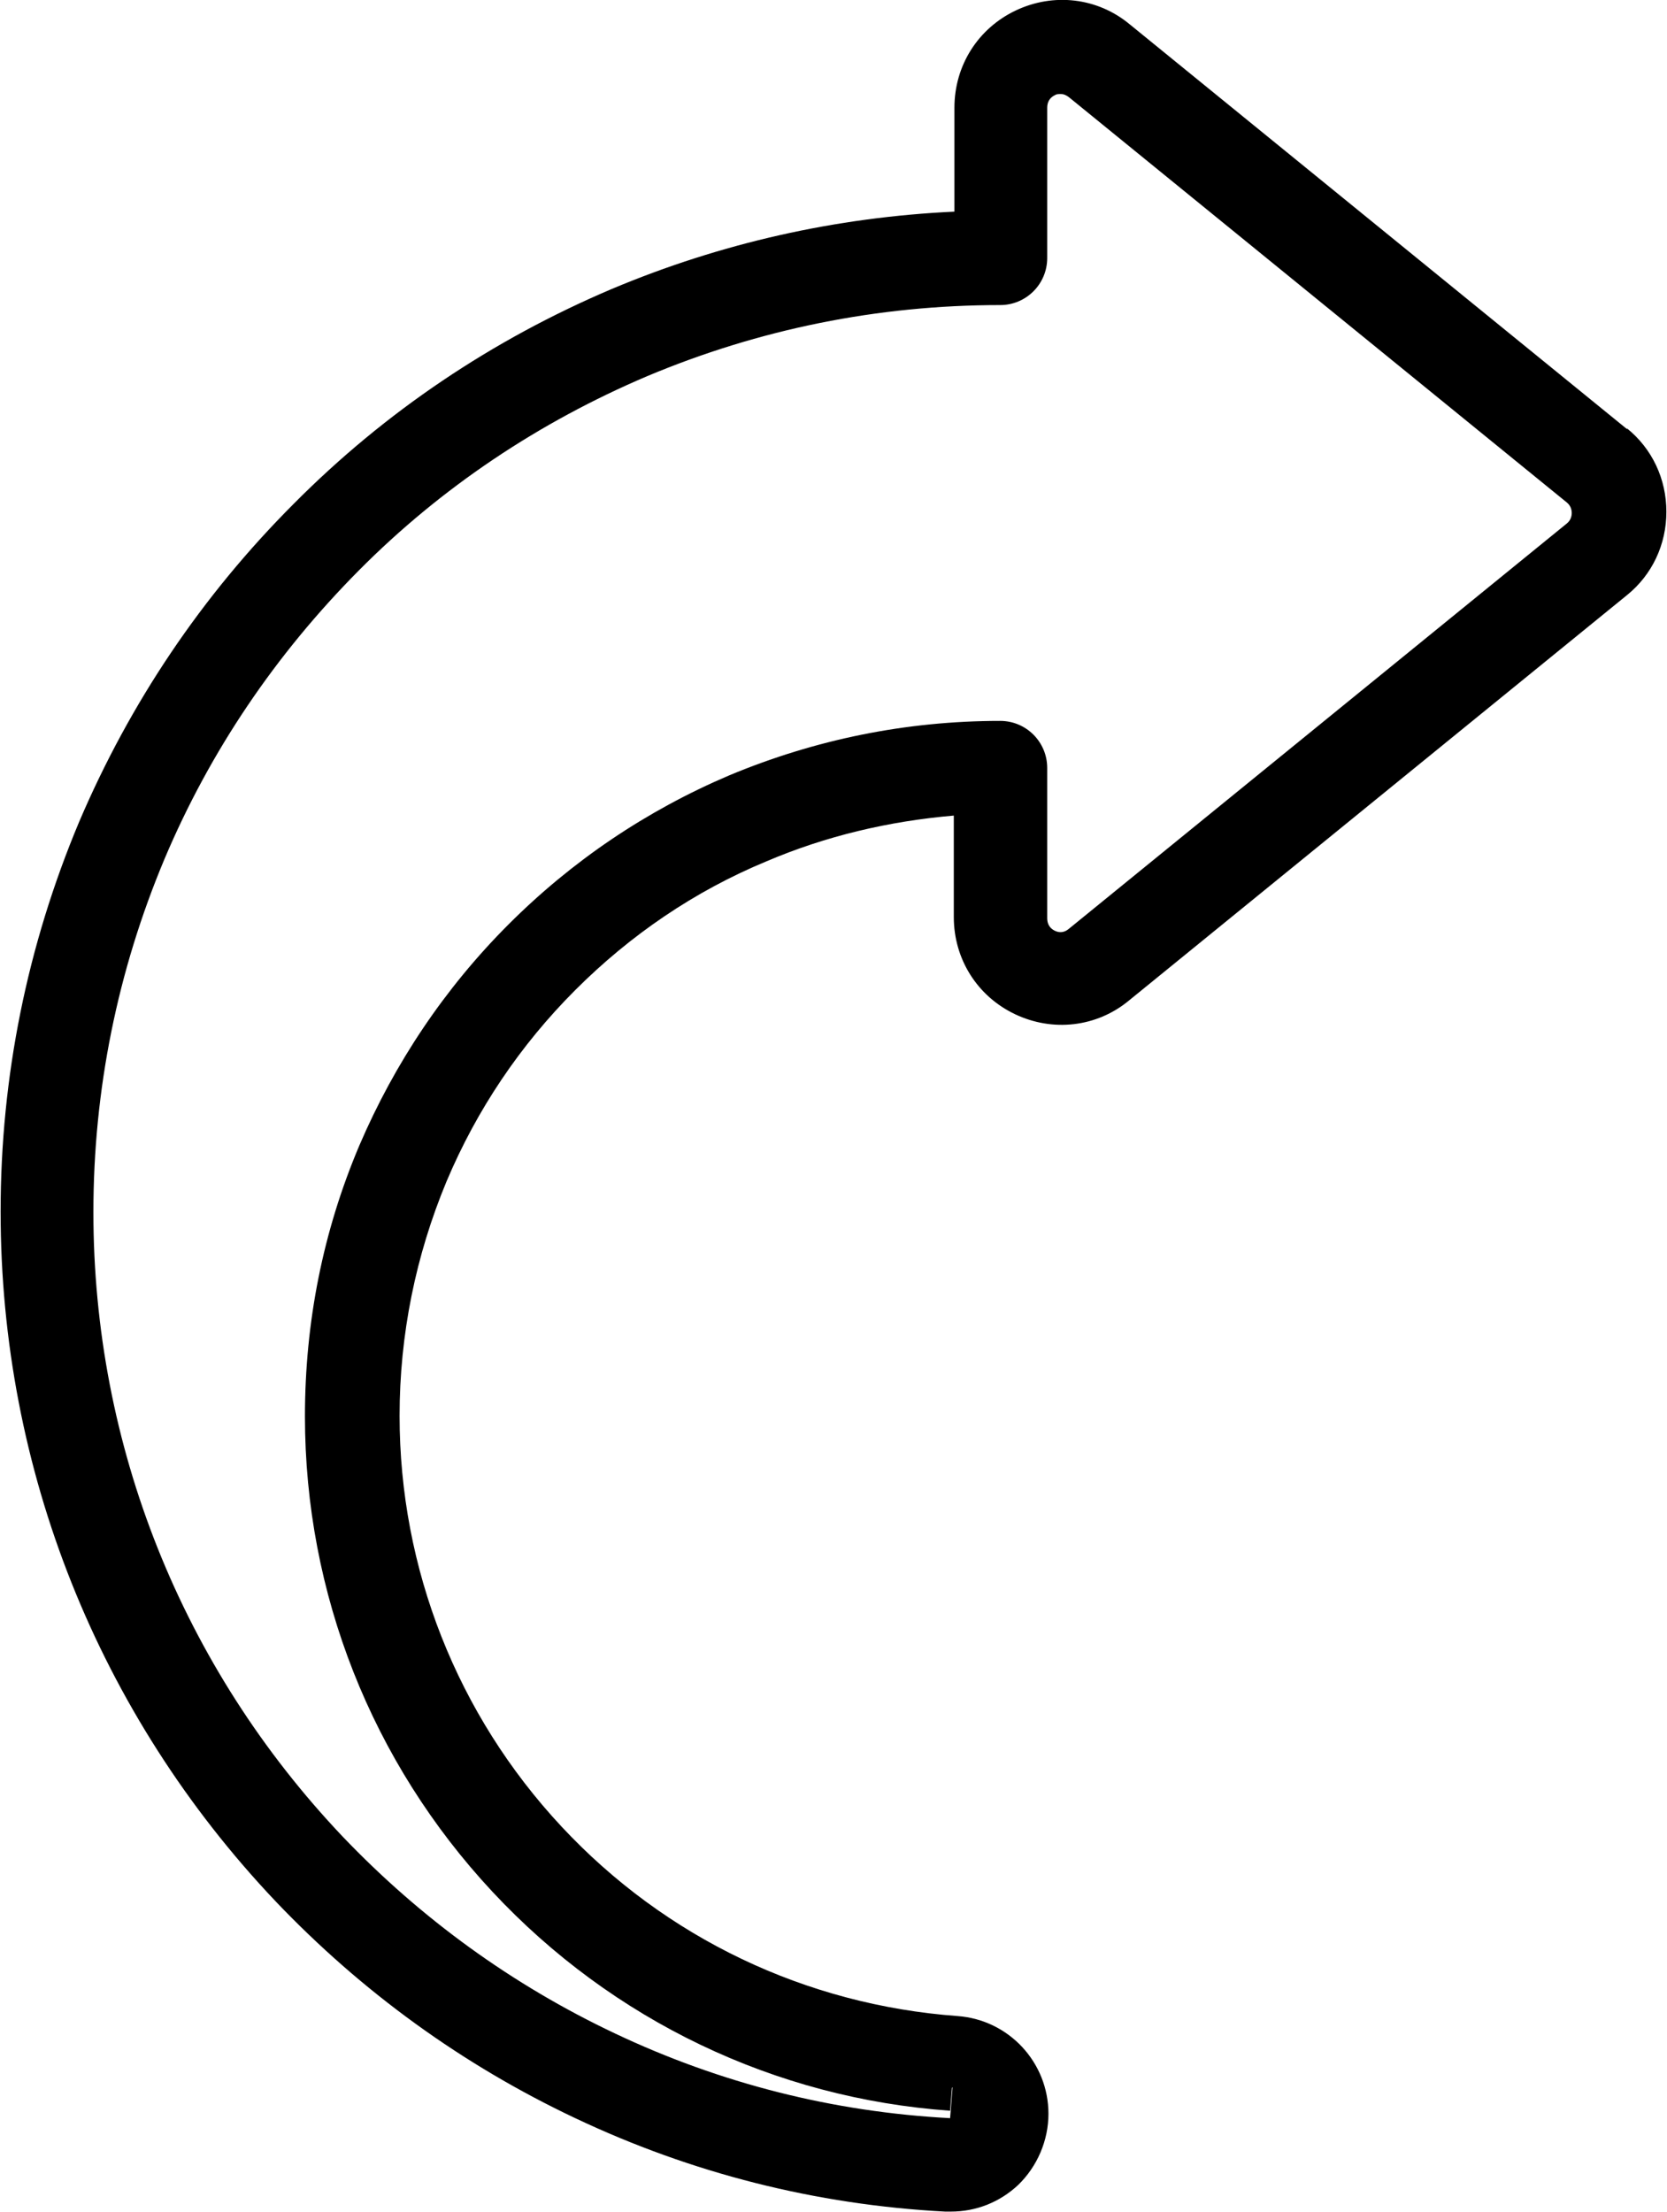
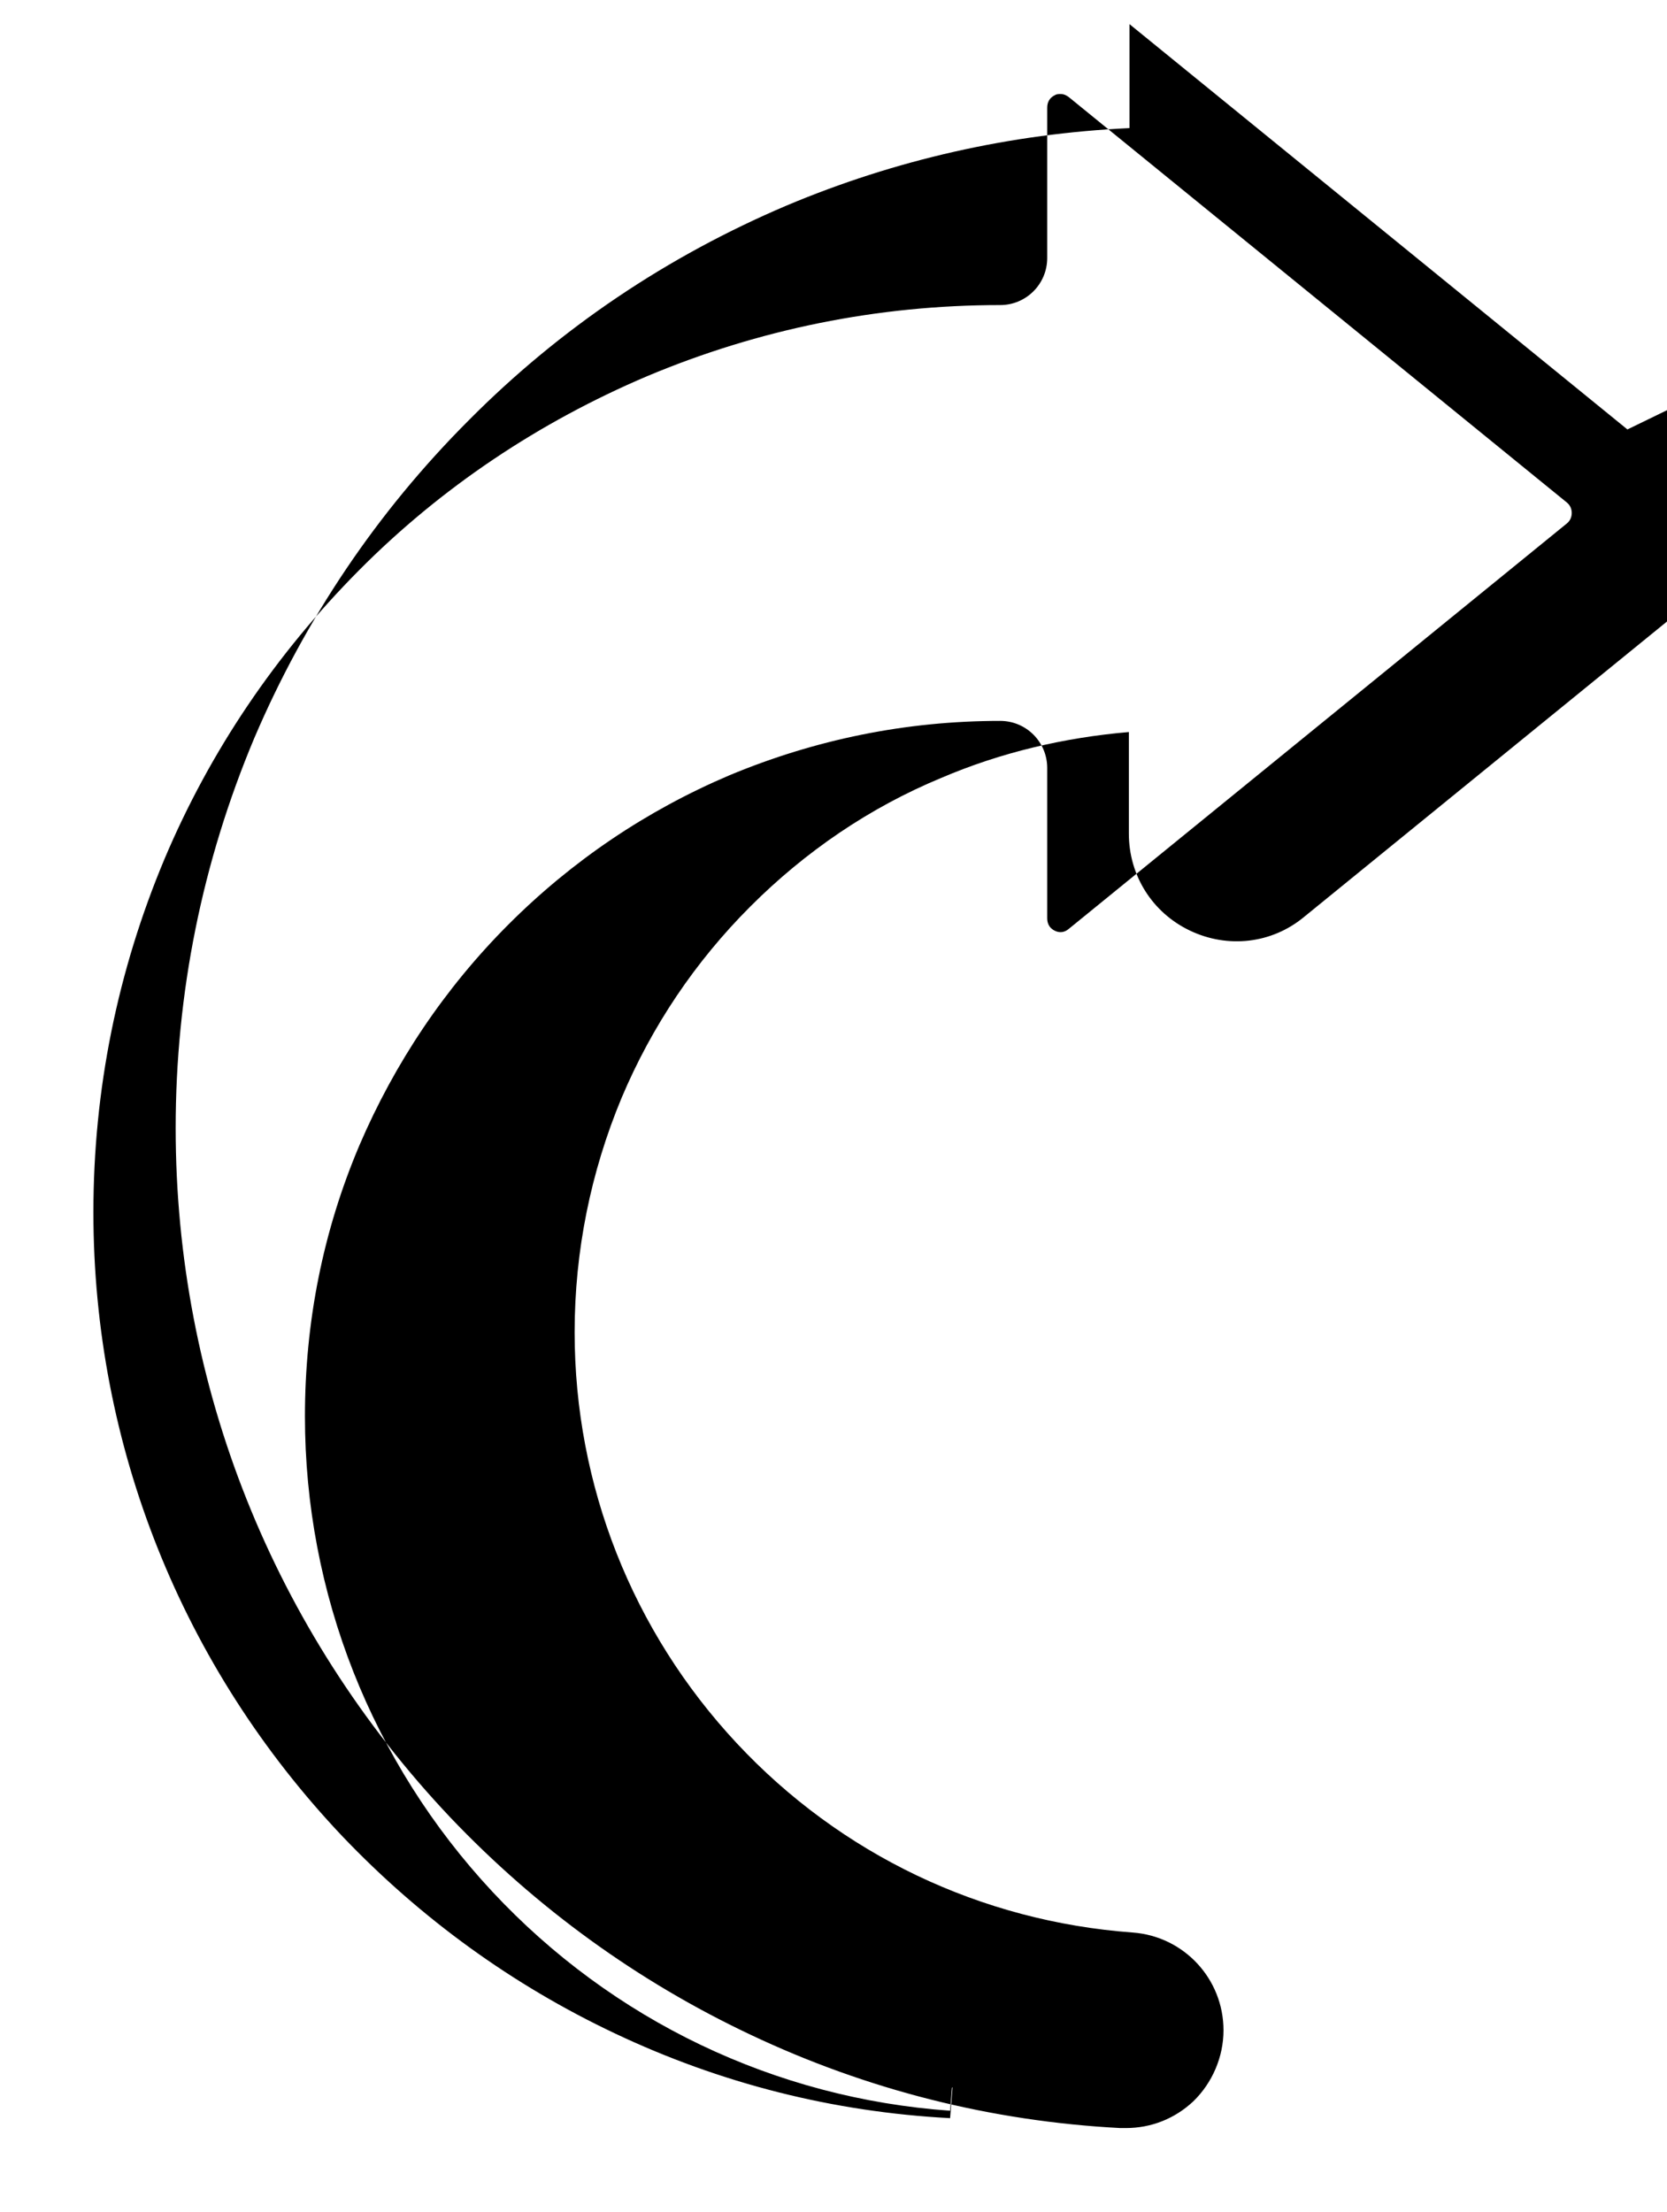
<svg xmlns="http://www.w3.org/2000/svg" viewBox="0 0 26.95 35.75" data-name="Capa 2" id="Capa_2">
  <g data-name="Capa 2" id="Capa_2-2">
-     <path d="M26.31,6.94L18.26.39c-.52-.43-1.23-.51-1.84-.22-.61.29-.99.89-.99,1.57v1.68c-1.92.09-3.78.51-5.54,1.25-1.93.82-3.66,1.98-5.14,3.47-1.49,1.49-2.65,3.22-3.47,5.14-.84,2-1.27,4.12-1.27,6.3,0,4.17,1.58,8.12,4.44,11.14,1.4,1.47,3.03,2.65,4.85,3.51,1.88.89,3.89,1.4,5.98,1.51h.09c.41,0,.79-.15,1.09-.43.31-.3.49-.72.49-1.15,0-.83-.64-1.52-1.47-1.58-2.45-.18-4.72-1.26-6.4-3.06-1.69-1.81-2.62-4.17-2.62-6.64,0-1.31.26-2.59.76-3.79.49-1.16,1.19-2.2,2.08-3.09.89-.89,1.93-1.6,3.09-2.08.96-.41,1.98-.65,3.03-.74v1.64c0,.68.38,1.28.99,1.57.61.29,1.32.21,1.84-.22l8.05-6.55c.41-.33.64-.82.64-1.35,0-.53-.23-1.02-.64-1.35ZM15.4,33.73l-.04.5c-1.89-.1-3.71-.56-5.42-1.37-1.65-.78-3.13-1.85-4.4-3.18-2.6-2.74-4.03-6.32-4.03-10.09,0-1.98.39-3.9,1.15-5.71.74-1.75,1.8-3.31,3.14-4.66s2.92-2.4,4.66-3.14c1.81-.76,3.73-1.15,5.71-1.15.42,0,.76-.34.76-.76V1.74c0-.09.04-.16.12-.2.03-.02.06-.02.1-.02.05,0,.09.02.13.05l8.05,6.55c.05.04.08.1.08.17s-.03.13-.08.17l-8.05,6.55c-.07.06-.15.07-.23.03s-.12-.11-.12-.2v-2.43c0-.42-.34-.76-.76-.76-1.52,0-2.99.3-4.38.88-1.34.57-2.54,1.38-3.57,2.41s-1.84,2.24-2.41,3.57c-.59,1.39-.88,2.86-.88,4.38,0,2.86,1.08,5.59,3.03,7.68,1.94,2.08,4.57,3.34,7.4,3.54l.03-.37h0Z" />
+     <path d="M26.31,6.94L18.26.39v1.68c-1.92.09-3.78.51-5.54,1.25-1.93.82-3.66,1.98-5.14,3.47-1.49,1.49-2.65,3.22-3.47,5.14-.84,2-1.27,4.12-1.27,6.3,0,4.17,1.58,8.12,4.44,11.14,1.4,1.47,3.03,2.65,4.85,3.51,1.88.89,3.89,1.4,5.98,1.51h.09c.41,0,.79-.15,1.09-.43.31-.3.49-.72.49-1.15,0-.83-.64-1.52-1.47-1.58-2.45-.18-4.72-1.26-6.4-3.06-1.69-1.81-2.62-4.17-2.62-6.64,0-1.31.26-2.59.76-3.79.49-1.16,1.19-2.2,2.08-3.09.89-.89,1.93-1.6,3.09-2.08.96-.41,1.98-.65,3.03-.74v1.64c0,.68.38,1.28.99,1.57.61.29,1.32.21,1.84-.22l8.05-6.55c.41-.33.64-.82.64-1.35,0-.53-.23-1.02-.64-1.35ZM15.4,33.73l-.04.5c-1.89-.1-3.71-.56-5.42-1.37-1.65-.78-3.13-1.85-4.4-3.18-2.6-2.74-4.03-6.32-4.03-10.09,0-1.98.39-3.9,1.15-5.71.74-1.75,1.8-3.31,3.14-4.66s2.92-2.4,4.66-3.14c1.81-.76,3.73-1.15,5.71-1.15.42,0,.76-.34.76-.76V1.74c0-.09.04-.16.12-.2.03-.02.06-.02.1-.02.05,0,.09.02.13.05l8.05,6.55c.05.04.08.1.08.17s-.03.13-.08.17l-8.05,6.55c-.07.06-.15.07-.23.03s-.12-.11-.12-.2v-2.43c0-.42-.34-.76-.76-.76-1.52,0-2.99.3-4.38.88-1.34.57-2.54,1.38-3.57,2.41s-1.84,2.24-2.41,3.57c-.59,1.39-.88,2.86-.88,4.38,0,2.86,1.08,5.59,3.03,7.68,1.94,2.08,4.57,3.34,7.4,3.54l.03-.37h0Z" />
  </g>
</svg>